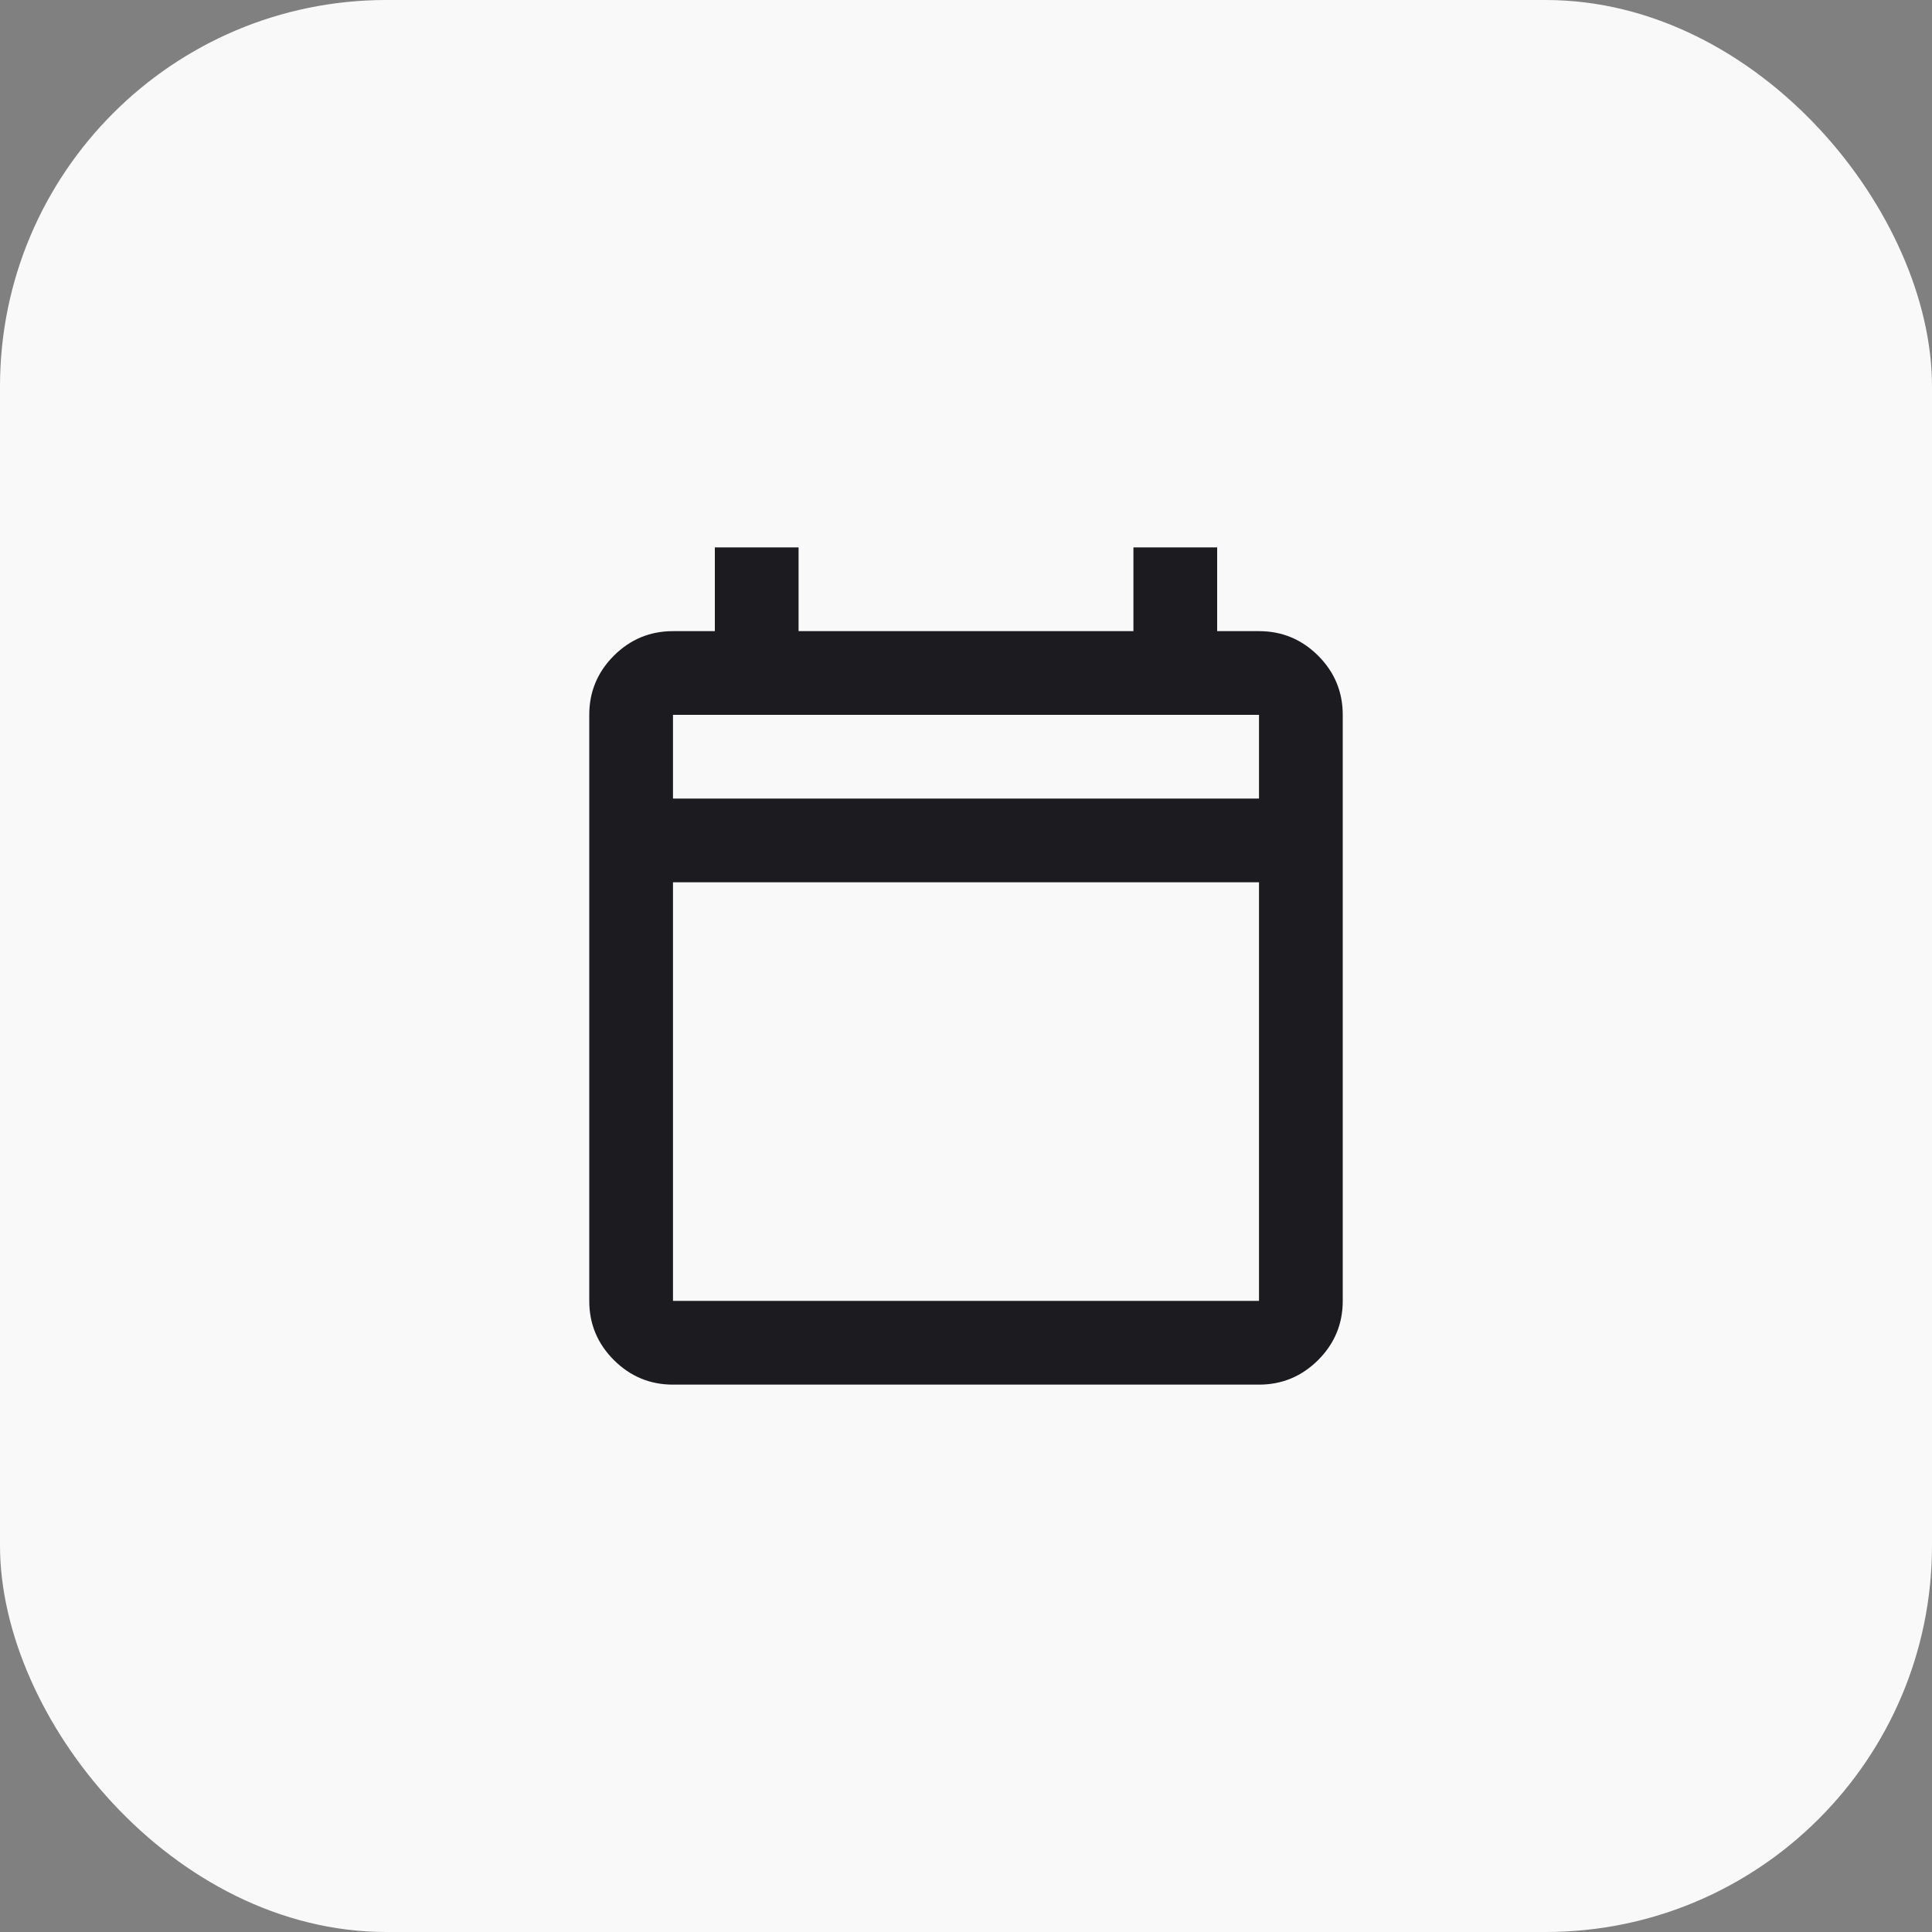
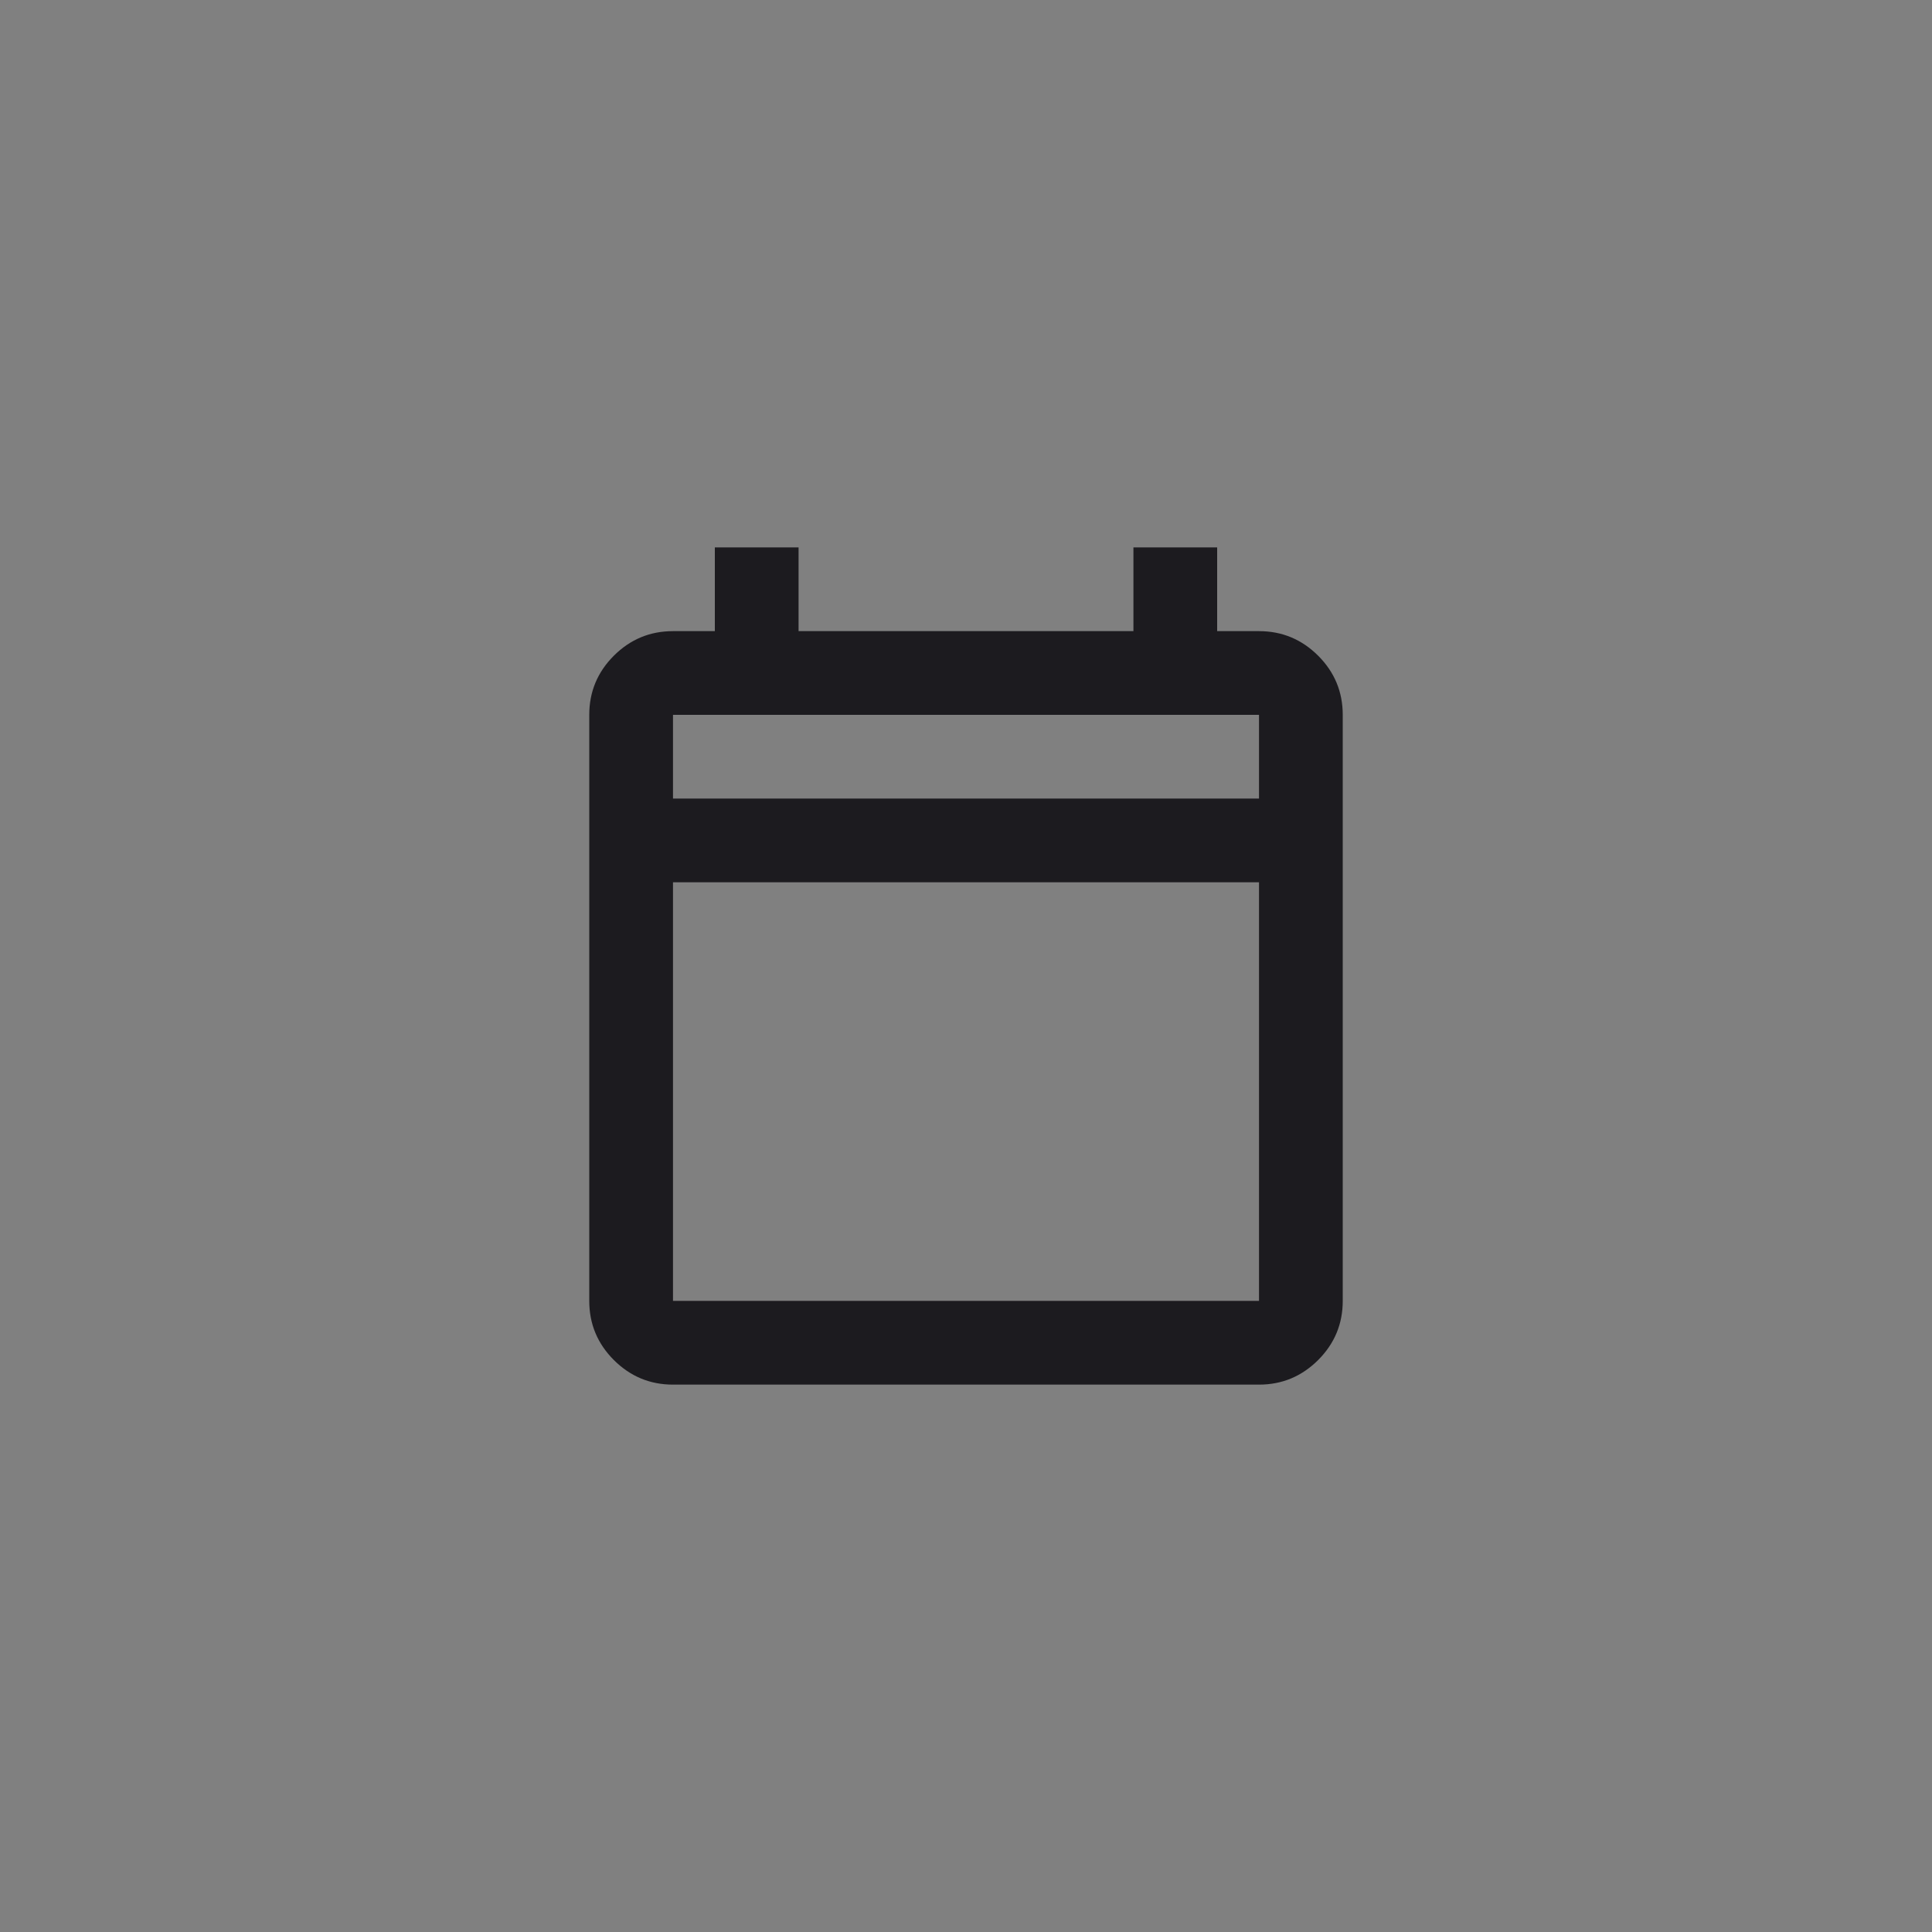
<svg xmlns="http://www.w3.org/2000/svg" width="50" height="50" viewBox="0 0 50 50" fill="none">
  <rect x="0" y="0" width="50" height="50" fill="#808080" stroke="none" />
-   <rect width="50" height="50" rx="10" fill="#F9F9F9" />
  <mask id="mask0_337_2787" style="mask-type:alpha" maskUnits="userSpaceOnUse" x="12" y="12" width="26" height="26">
    <rect x="12" y="12" width="26" height="26" fill="#D9D9D9" />
  </mask>
  <g mask="url(#mask0_337_2787)">
    <path d="M17.417 35.834C16.821 35.834 16.311 35.621 15.886 35.197C15.462 34.773 15.25 34.263 15.25 33.667V18.5C15.25 17.904 15.462 17.394 15.886 16.97C16.311 16.546 16.821 16.334 17.417 16.334H18.5V14.167H20.667V16.334H29.333V14.167H31.5V16.334H32.583C33.179 16.334 33.689 16.546 34.114 16.97C34.538 17.394 34.75 17.904 34.75 18.5V33.667C34.75 34.263 34.538 34.773 34.114 35.197C33.689 35.621 33.179 35.834 32.583 35.834H17.417ZM17.417 33.667H32.583V22.834H17.417V33.667ZM17.417 20.667H32.583V18.5H17.417V20.667Z" fill="#1C1B1F" />
  </g>
</svg>